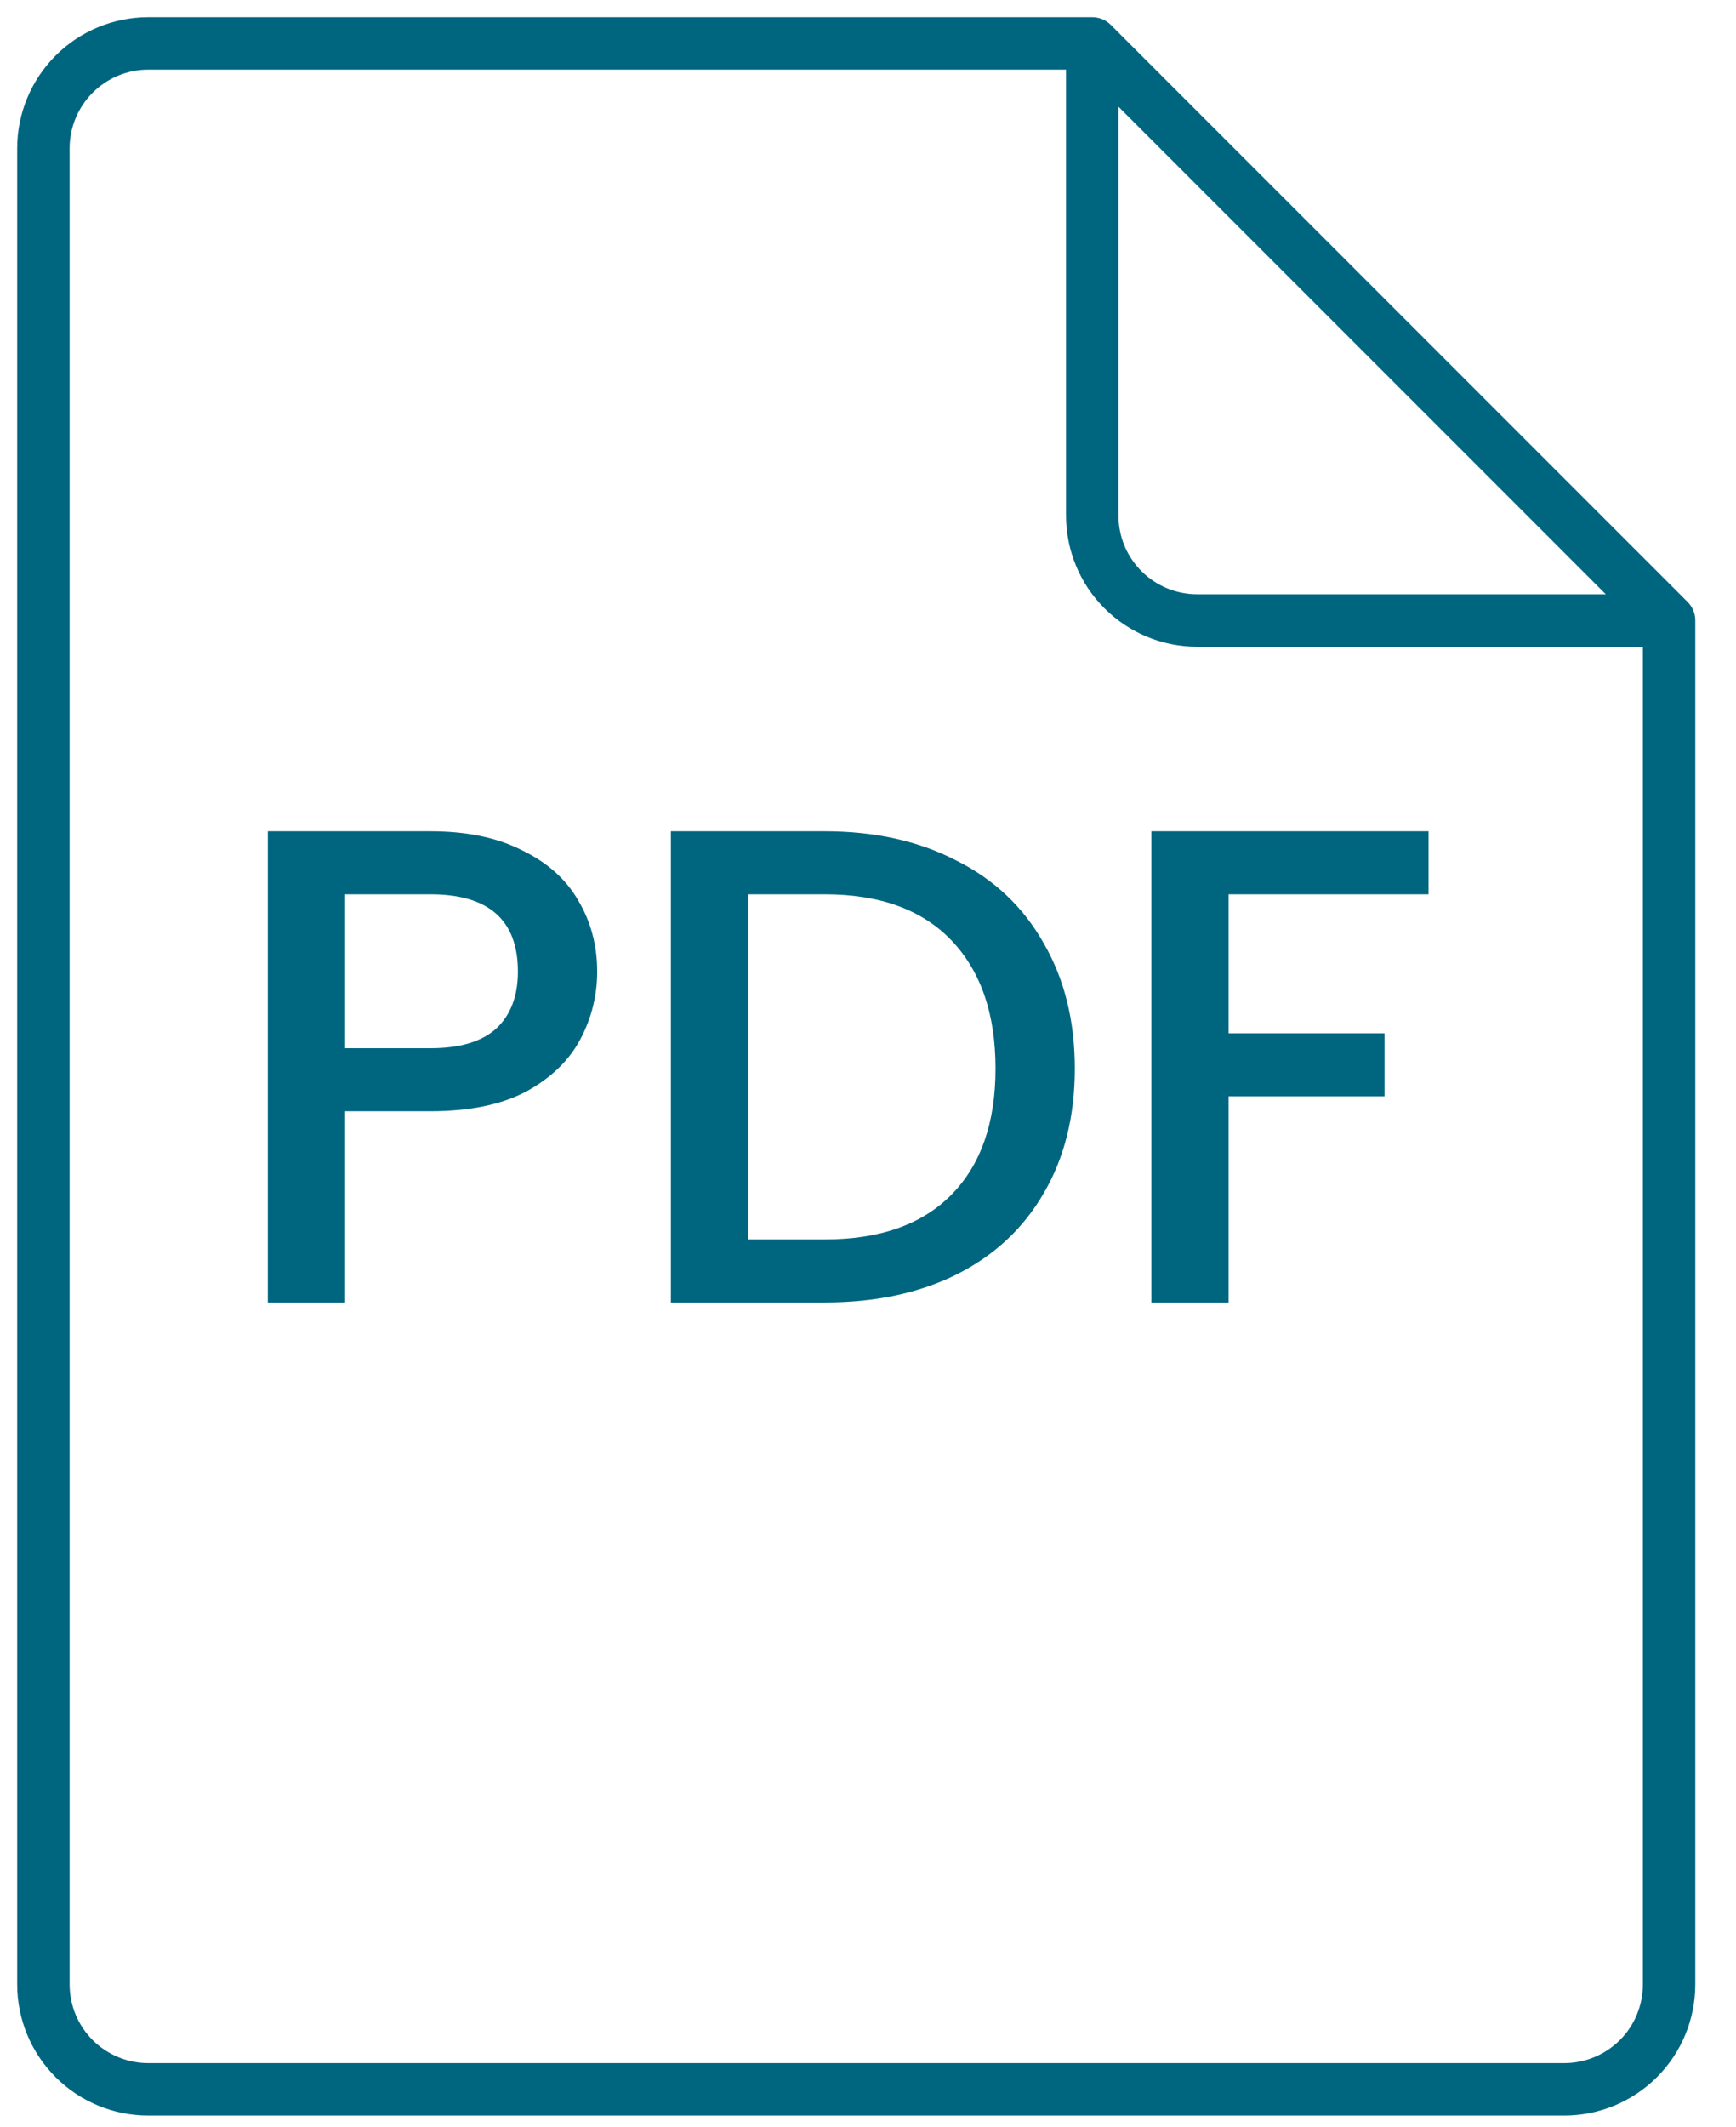
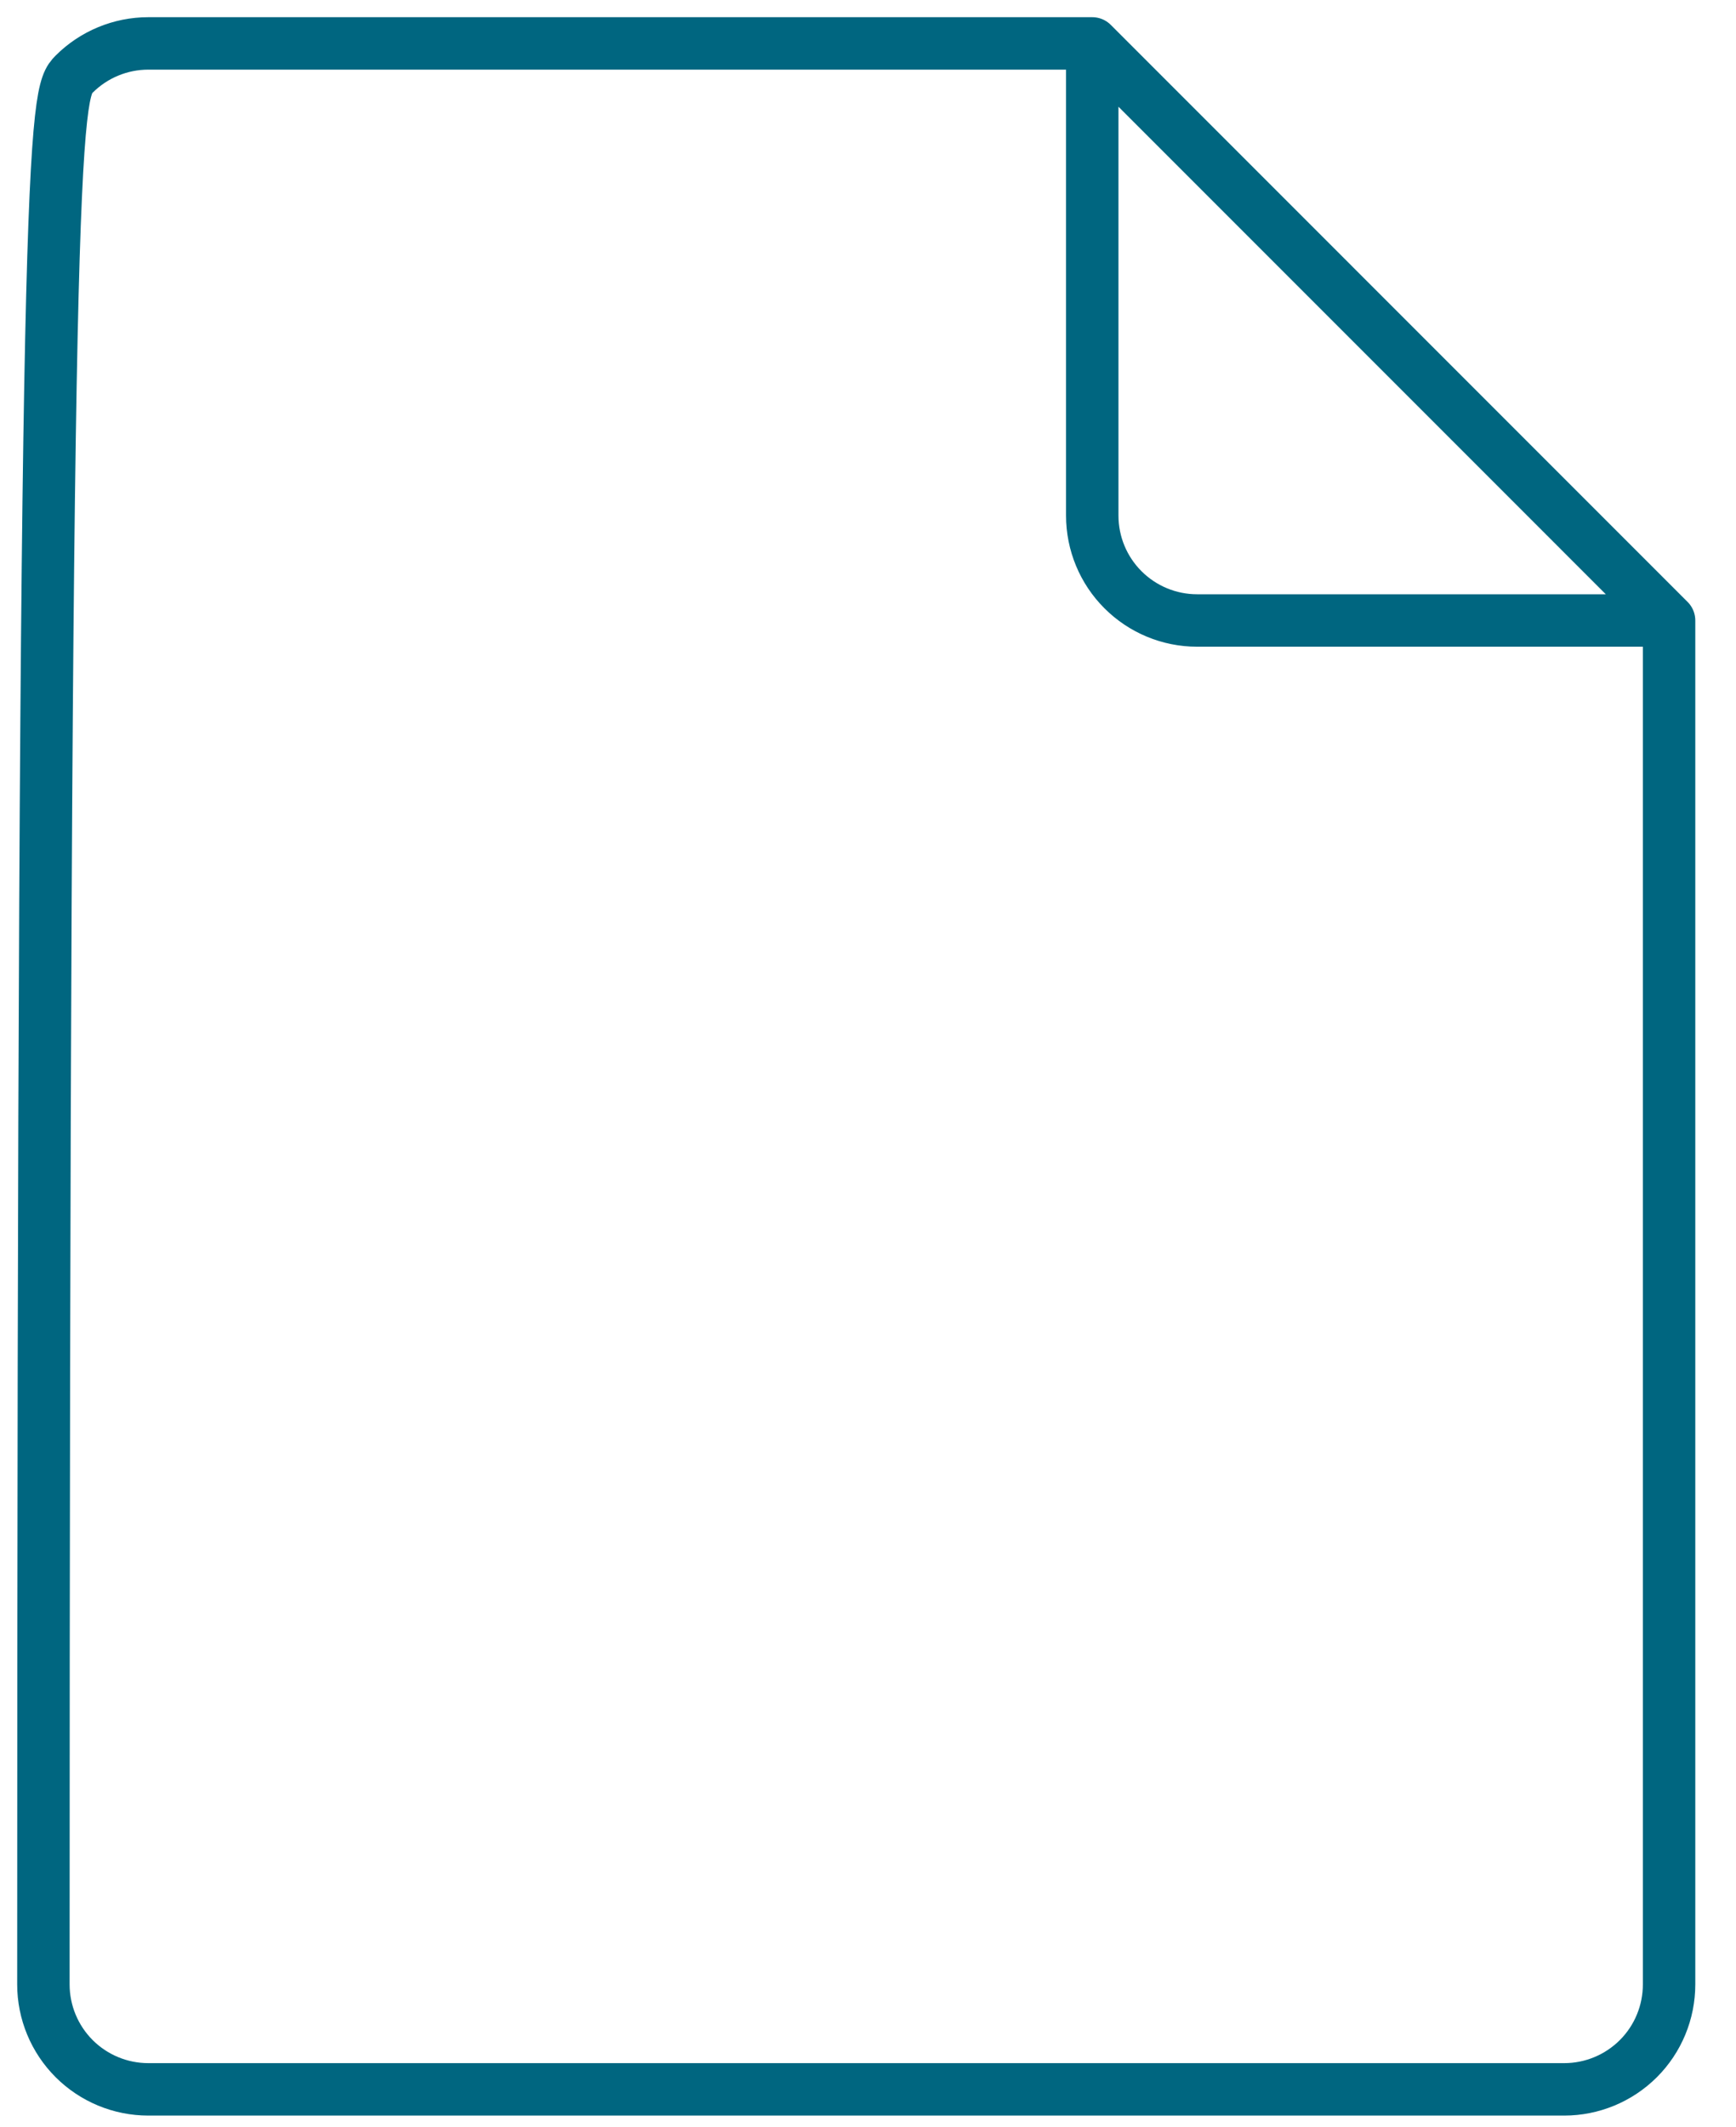
<svg xmlns="http://www.w3.org/2000/svg" width="40" height="49" viewBox="0 0 40 49" fill="none">
-   <path d="M38.458 14.292H27.583C26.942 14.292 26.328 14.037 25.875 13.584C25.421 13.131 25.167 12.516 25.167 11.875V1M38.458 14.292V45.708C38.458 46.349 38.204 46.964 37.751 47.417C37.297 47.87 36.683 48.125 36.042 48.125H3.417C2.776 48.125 2.161 47.87 1.708 47.417C1.255 46.964 1 46.349 1 45.708V3.417C1 2.776 1.255 2.161 1.708 1.708C2.161 1.255 2.776 1 3.417 1H25.167M38.458 14.292L25.167 1" stroke="#006680" stroke-width="1.208" stroke-linecap="round" stroke-linejoin="round" />
-   <path d="M13.76 22.38C13.76 22.931 13.63 23.452 13.37 23.941C13.11 24.43 12.693 24.831 12.121 25.144C11.548 25.445 10.814 25.596 9.919 25.596H7.951V30H6.171V19.147H9.919C10.752 19.147 11.454 19.293 12.027 19.584C12.61 19.866 13.042 20.251 13.323 20.74C13.614 21.229 13.76 21.776 13.76 22.38ZM9.919 24.144C10.595 24.144 11.1 23.993 11.434 23.691C11.767 23.379 11.933 22.942 11.933 22.38C11.933 21.193 11.262 20.599 9.919 20.599H7.951V24.144H9.919ZM19.003 19.147C20.158 19.147 21.168 19.371 22.032 19.819C22.907 20.256 23.578 20.891 24.047 21.724C24.525 22.546 24.765 23.509 24.765 24.613C24.765 25.716 24.525 26.674 24.047 27.486C23.578 28.298 22.907 28.922 22.032 29.36C21.168 29.787 20.158 30 19.003 30H15.458V19.147H19.003ZM19.003 28.548C20.273 28.548 21.246 28.204 21.923 27.517C22.599 26.83 22.938 25.862 22.938 24.613C22.938 23.353 22.599 22.369 21.923 21.661C21.246 20.953 20.273 20.599 19.003 20.599H17.238V28.548H19.003ZM32.916 19.147V20.599H28.309V23.801H31.901V25.253H28.309V30H26.529V19.147H32.916Z" fill="#006680" />
+   <path d="M38.458 14.292H27.583C26.942 14.292 26.328 14.037 25.875 13.584C25.421 13.131 25.167 12.516 25.167 11.875V1M38.458 14.292V45.708C38.458 46.349 38.204 46.964 37.751 47.417C37.297 47.87 36.683 48.125 36.042 48.125H3.417C2.776 48.125 2.161 47.87 1.708 47.417C1.255 46.964 1 46.349 1 45.708C1 2.776 1.255 2.161 1.708 1.708C2.161 1.255 2.776 1 3.417 1H25.167M38.458 14.292L25.167 1" stroke="#006680" stroke-width="1.208" stroke-linecap="round" stroke-linejoin="round" />
</svg>